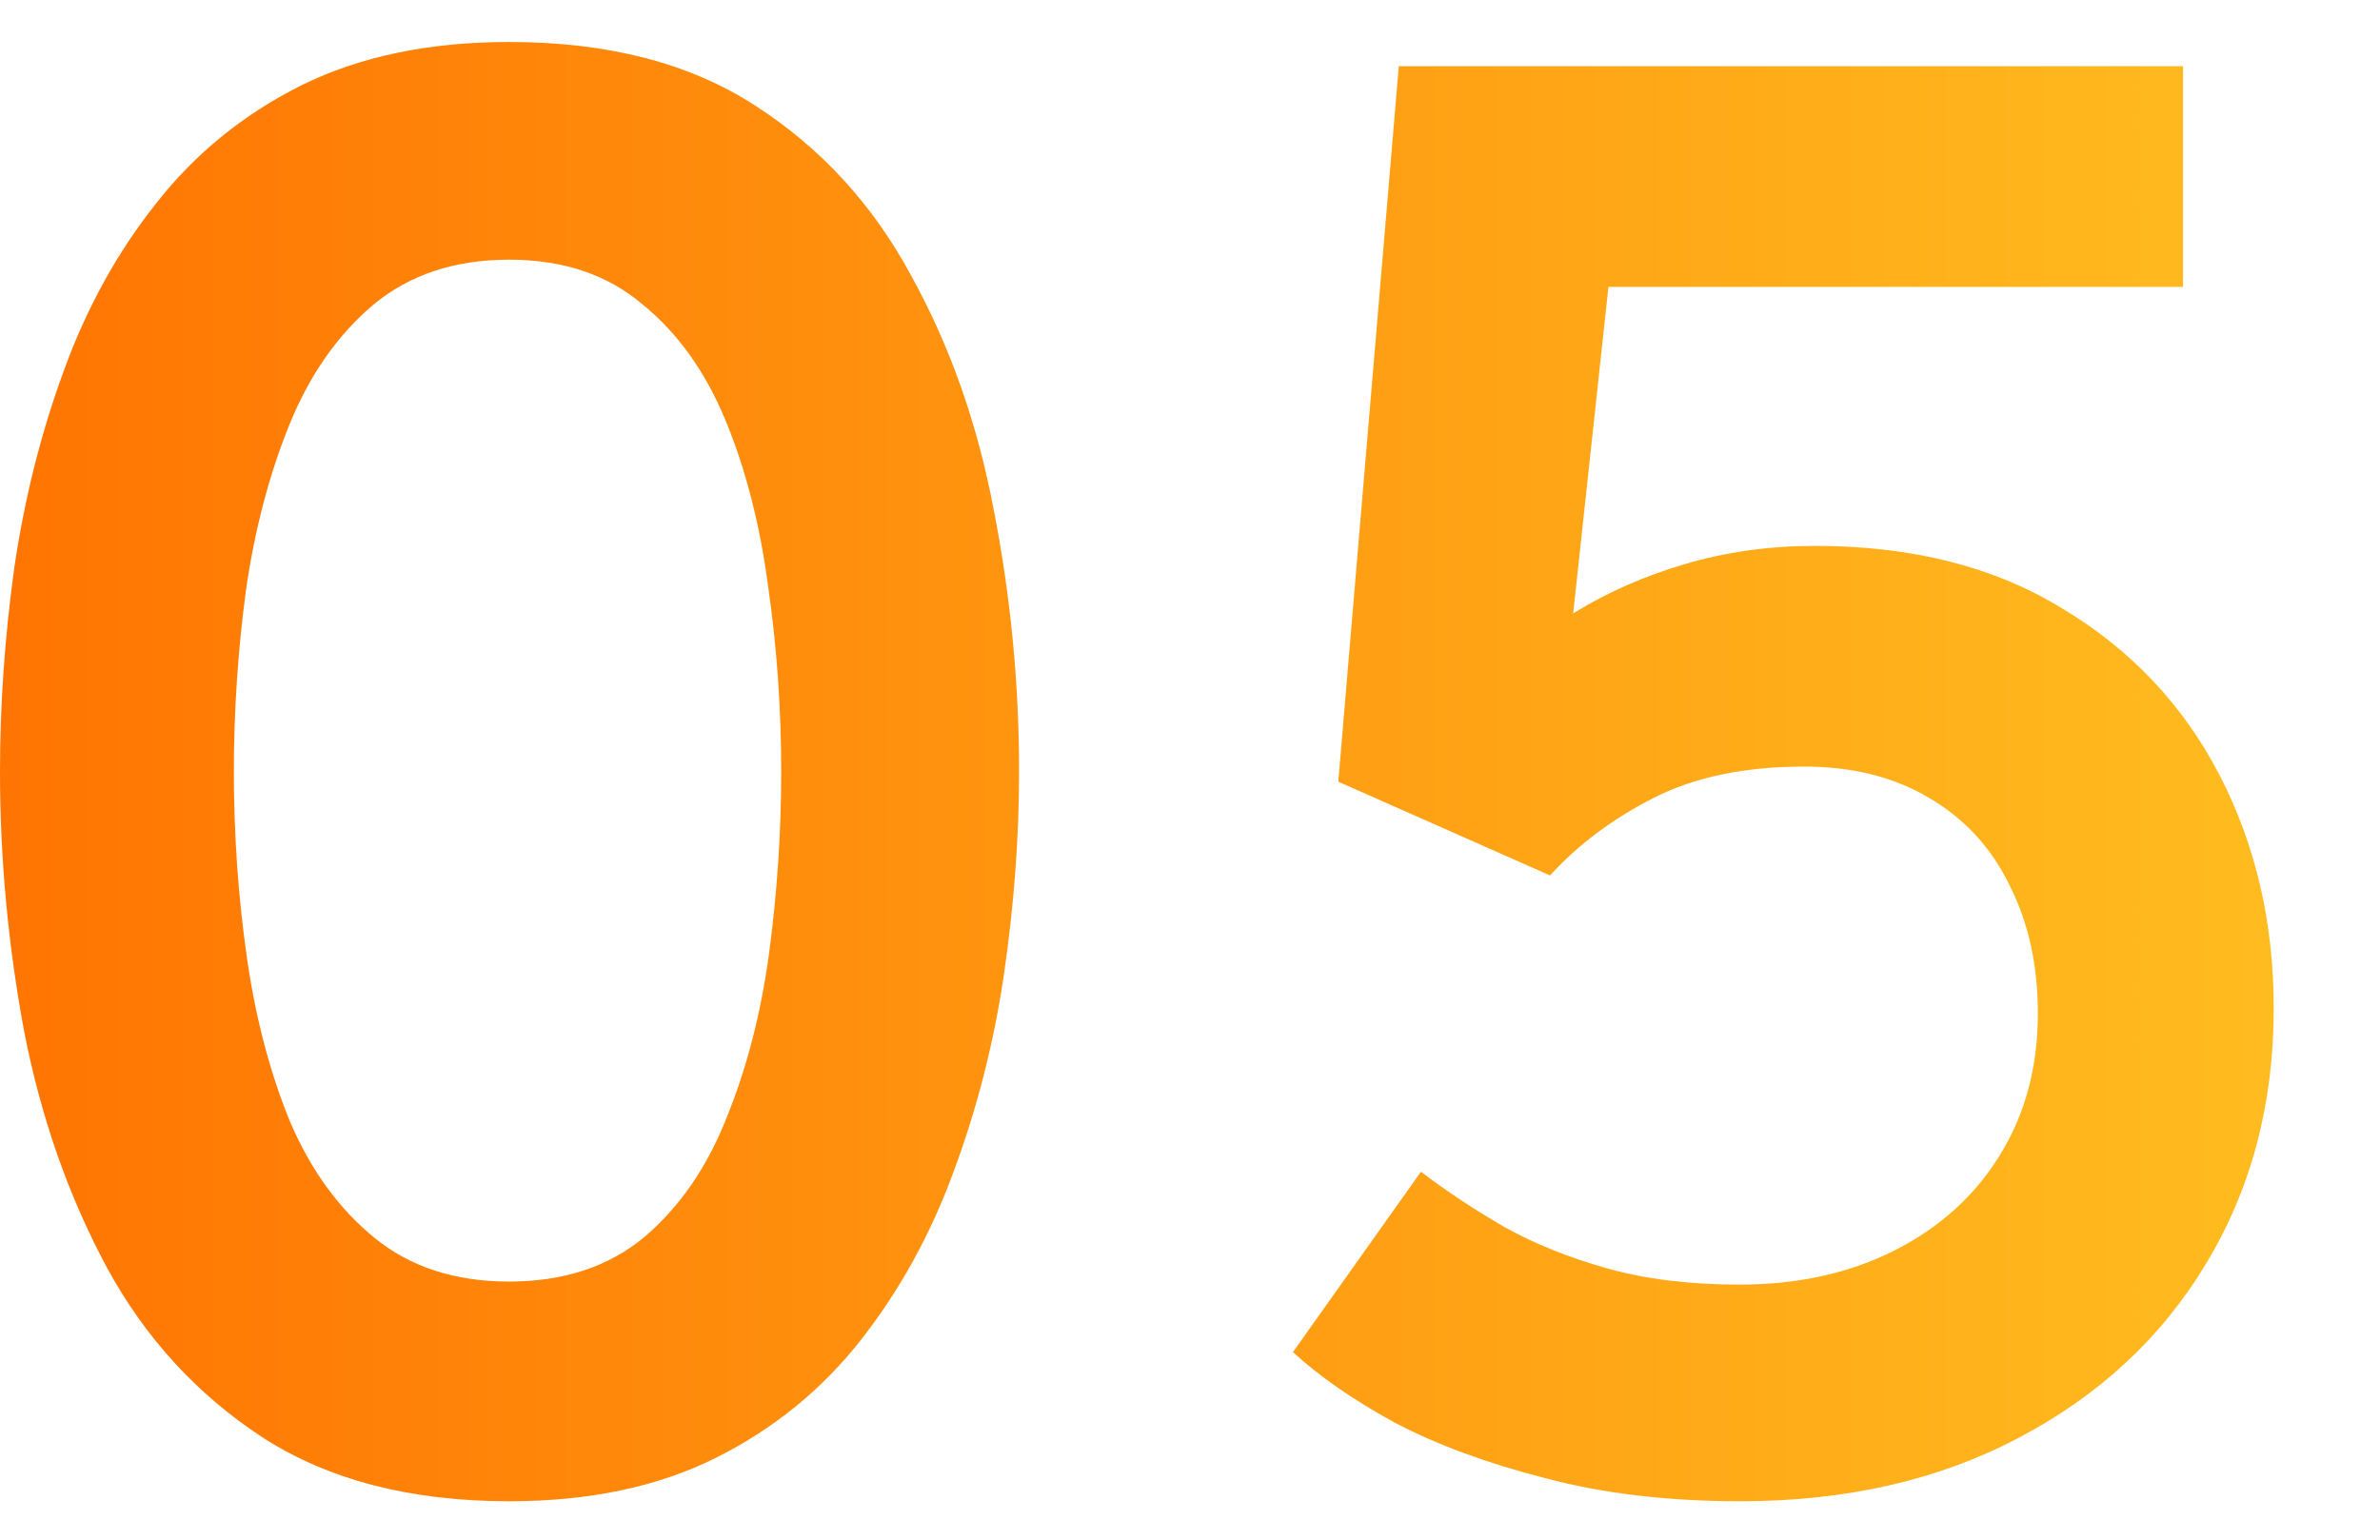
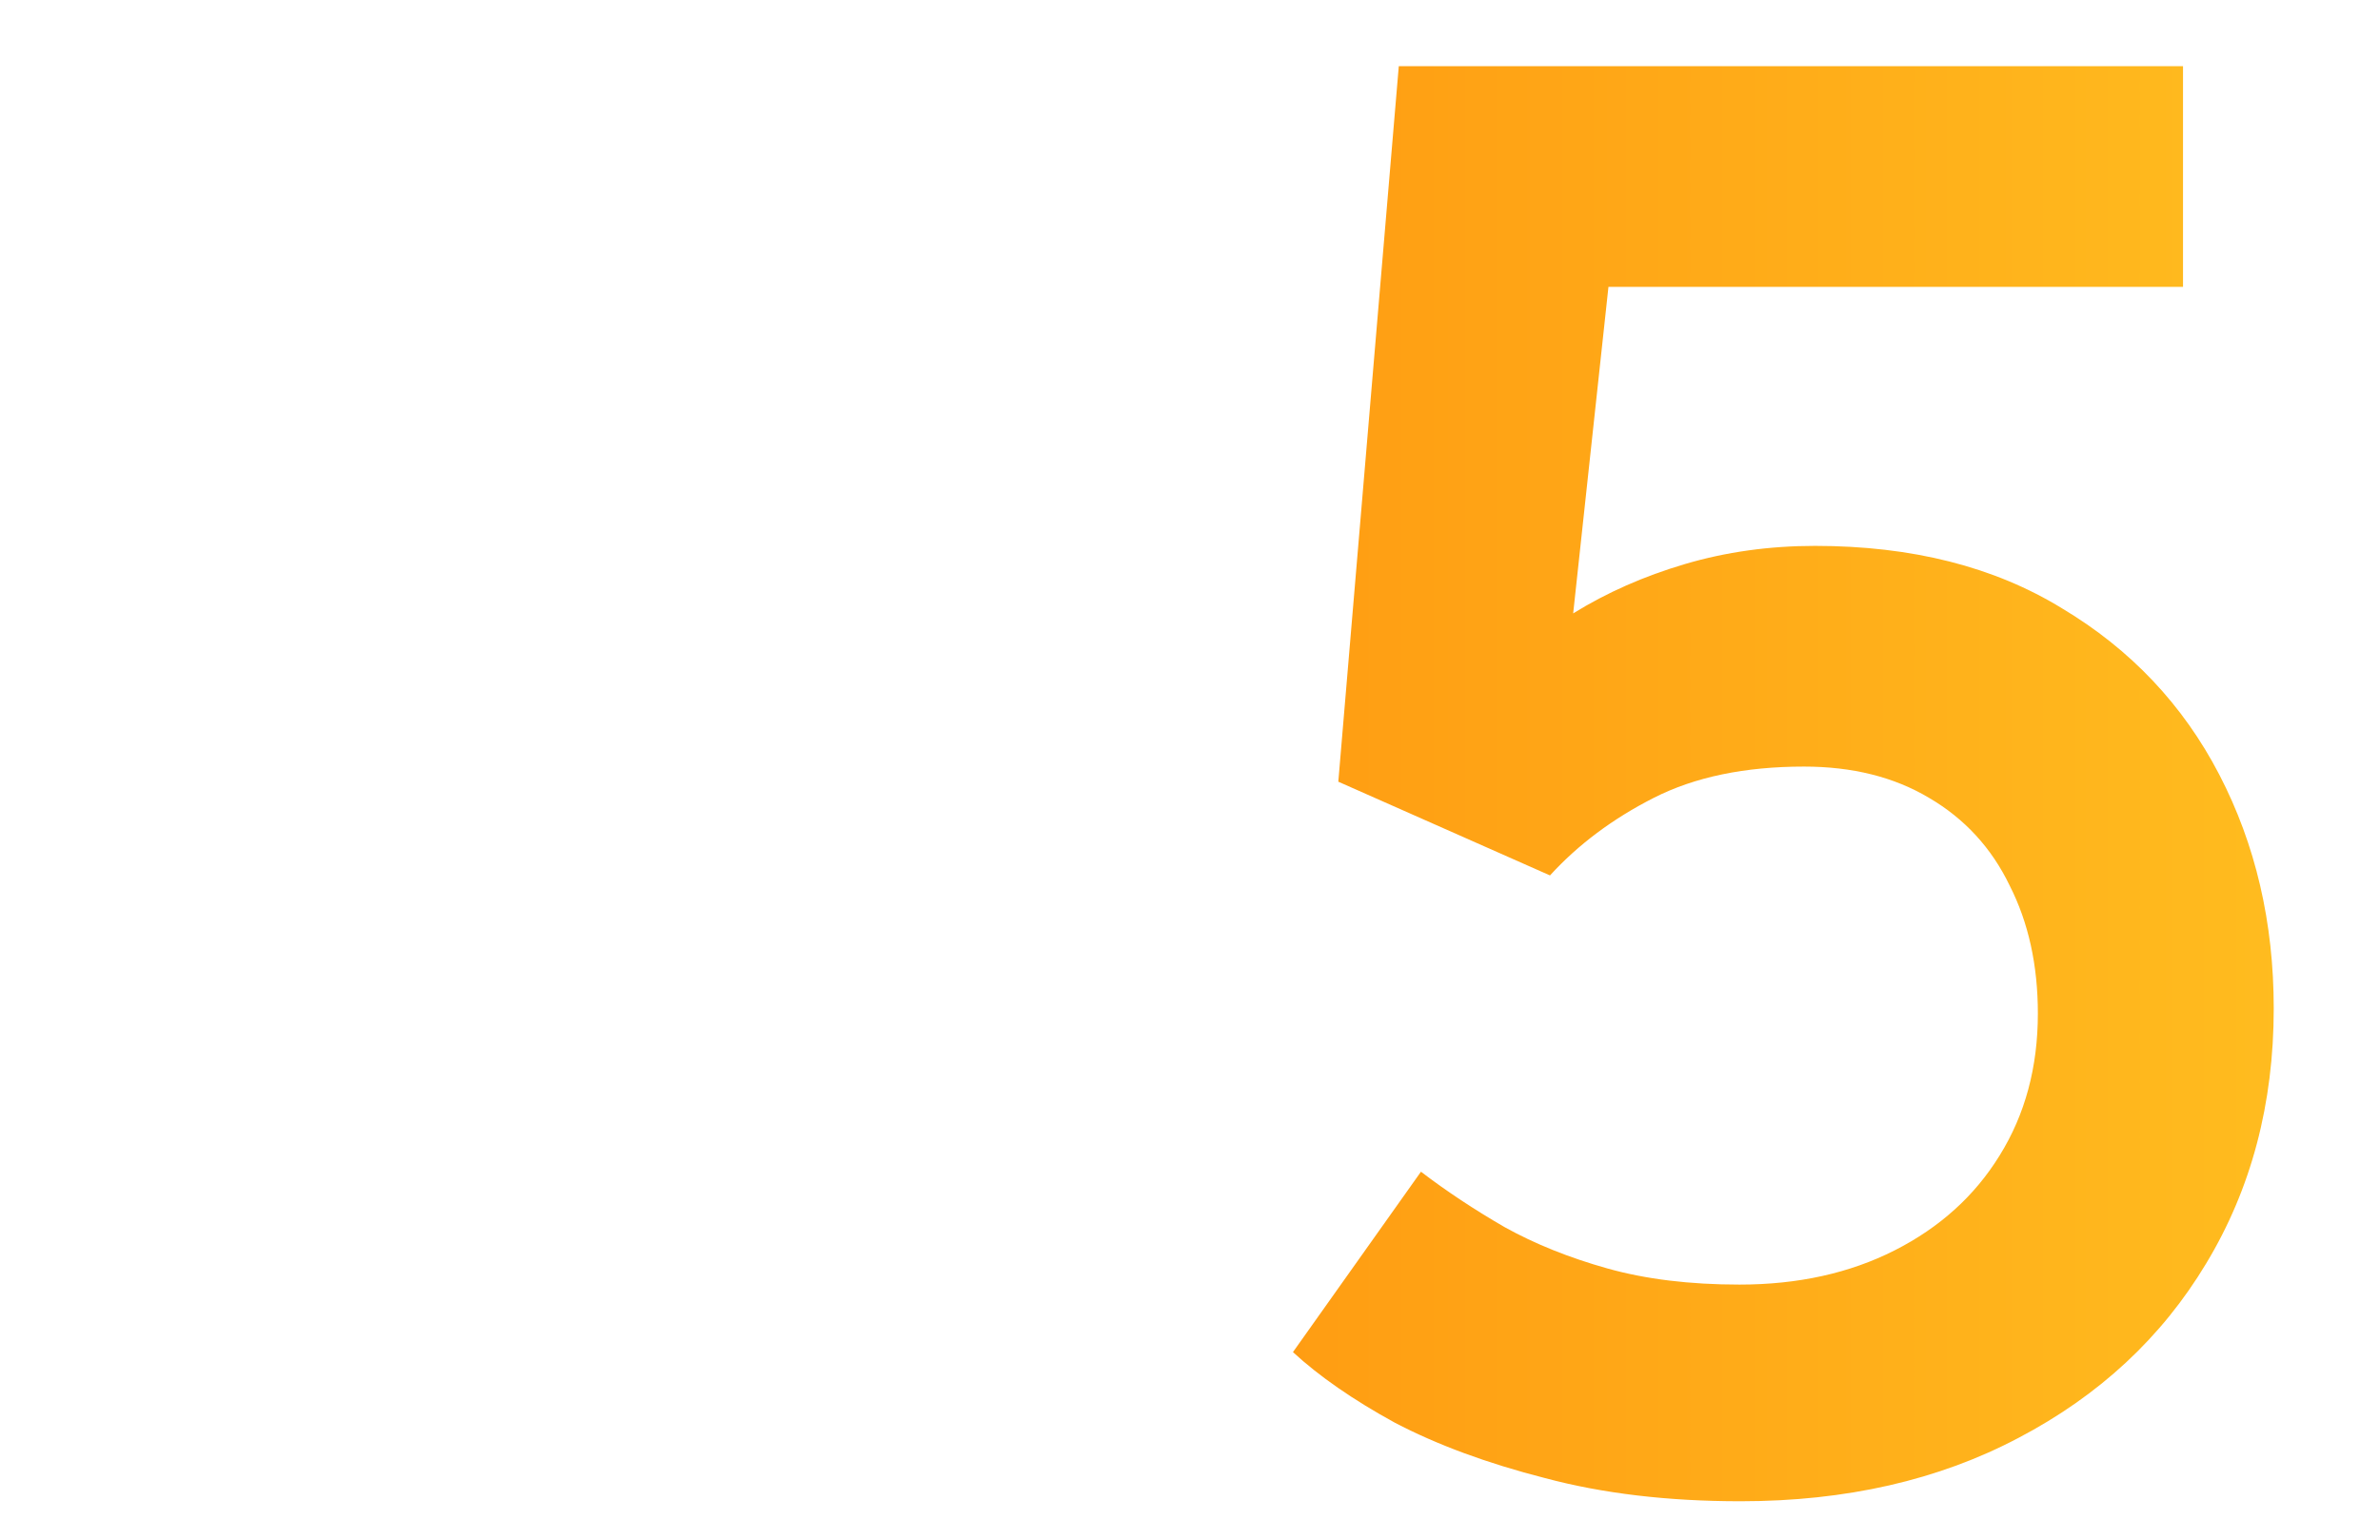
<svg xmlns="http://www.w3.org/2000/svg" width="340" height="220" viewBox="0 0 340 220" fill="none">
-   <path d="M72.72 214.512C58.704 214.512 46.992 211.488 37.584 205.44C28.176 199.296 20.736 191.184 15.264 181.104C9.792 170.928 5.856 159.696 3.456 147.408C1.152 135.024 0 122.64 0 110.256C0 100.752 0.672 91.104 2.016 81.312C3.456 71.424 5.808 62.016 9.072 53.088C12.336 44.064 16.752 36.048 22.32 29.04C27.888 21.936 34.8 16.32 43.056 12.192C51.408 8.064 61.296 6 72.72 6C86.832 6 98.544 9.024 107.856 15.072C117.264 21.12 124.704 29.232 130.176 39.408C135.744 49.488 139.68 60.672 141.984 72.96C144.384 85.248 145.584 97.68 145.584 110.256C145.584 119.664 144.864 129.312 143.424 139.2C141.984 148.992 139.584 158.4 136.224 167.424C132.96 176.352 128.544 184.368 122.976 191.472C117.408 198.576 110.496 204.192 102.24 208.32C93.984 212.448 84.144 214.512 72.72 214.512ZM72.72 183.12C80.496 183.12 86.928 181.008 92.016 176.784C97.104 172.464 101.04 166.752 103.824 159.648C106.704 152.544 108.72 144.72 109.872 136.176C111.024 127.536 111.6 118.896 111.6 110.256C111.6 101.232 110.976 92.4 109.728 83.76C108.576 75.024 106.56 67.152 103.68 60.144C100.8 53.136 96.816 47.568 91.728 43.44C86.736 39.216 80.4 37.104 72.72 37.104C64.944 37.104 58.464 39.264 53.28 43.584C48.192 47.904 44.208 53.616 41.328 60.72C38.448 67.824 36.384 75.696 35.136 84.336C33.984 92.976 33.408 101.616 33.408 110.256C33.408 119.28 34.032 128.16 35.28 136.896C36.528 145.536 38.592 153.36 41.472 160.368C44.448 167.28 48.48 172.8 53.568 176.928C58.656 181.056 65.04 183.12 72.72 183.12Z" fill="url(#paint0_linear_342_79)" />
  <path d="M248.643 214.512C238.275 214.512 228.963 213.408 220.707 211.2C212.451 209.088 205.299 206.448 199.251 203.28C193.299 200.016 188.451 196.656 184.707 193.2L202.995 167.424C206.643 170.208 210.627 172.848 214.947 175.344C219.267 177.744 224.163 179.712 229.635 181.248C235.107 182.784 241.395 183.552 248.499 183.552C256.851 183.552 264.243 181.92 270.675 178.656C277.107 175.392 282.099 170.88 285.651 165.12C289.299 159.264 291.123 152.496 291.123 144.816C291.123 137.904 289.779 131.808 287.091 126.528C284.499 121.152 280.659 116.976 275.571 114C270.579 111.024 264.627 109.536 257.715 109.536C249.267 109.536 242.115 111.024 236.259 114C230.403 116.976 225.459 120.672 221.427 125.088L191.187 111.696L199.827 9.456H311.859V40.992H229.779L224.739 87.648C229.539 84.672 234.867 82.32 240.723 80.592C246.579 78.864 252.771 78 259.299 78C273.123 78 284.883 80.976 294.579 86.928C304.371 92.784 311.859 100.704 317.043 110.688C322.227 120.672 324.819 131.808 324.819 144.096C324.819 157.728 321.603 169.872 315.171 180.528C308.835 191.088 299.907 199.392 288.387 205.44C276.963 211.488 263.715 214.512 248.643 214.512Z" fill="url(#paint1_linear_342_79)" />
  <defs>
    <linearGradient id="paint0_linear_342_79" x1="349.223" y1="121.057" x2="-26.777" y2="121.057" gradientUnits="userSpaceOnUse">
      <stop stop-color="#FFC121" />
      <stop offset="1" stop-color="#FF6F00" />
    </linearGradient>
    <linearGradient id="paint1_linear_342_79" x1="349.223" y1="121.057" x2="-26.777" y2="121.057" gradientUnits="userSpaceOnUse">
      <stop stop-color="#FFC121" />
      <stop offset="1" stop-color="#FF6F00" />
    </linearGradient>
  </defs>
</svg>